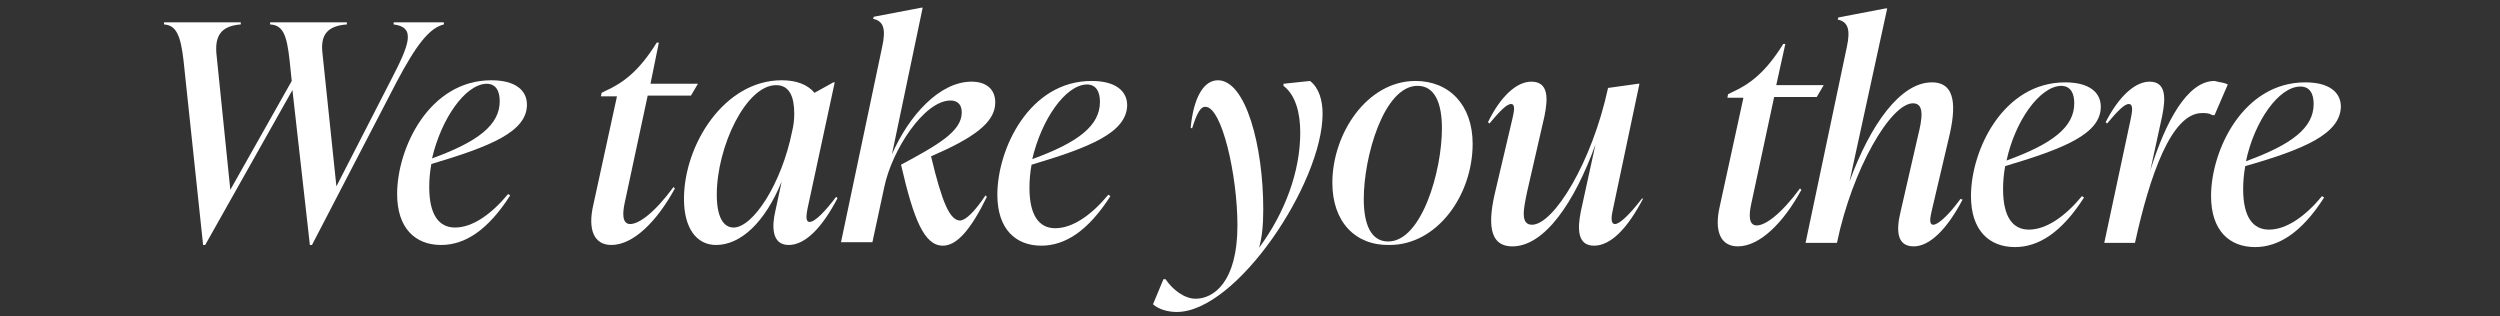
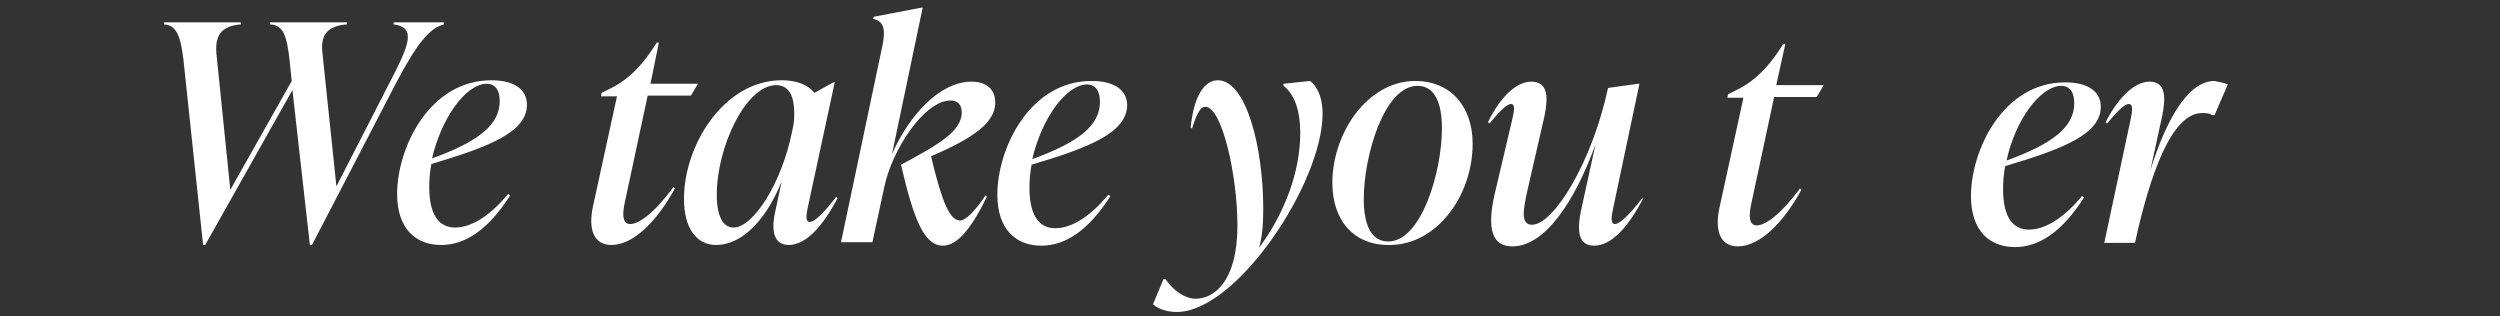
<svg xmlns="http://www.w3.org/2000/svg" version="1.1" id="Lager_1" x="0px" y="0px" viewBox="0 48 358.2 45.3" style="enable-background:new 0 0 358.2 126.3;" xml:space="preserve">
  <rect x="0" y="48" width="358.2" height="45.3" fill="#333333" stroke="none" />
  <style type="text/css">
	.st0{fill:#FFFFFF;}
</style>
  <g>
    <path class="st0" d="M56.4,51.2l7.2,0l0,0.3c-2.1,0.5-4,3-6.8,8.3L44.7,83.1h-0.3l-2.5-22.2L29.4,83.1h-0.3l-2.8-26.4   c-0.4-3.5-1-5.1-2.8-5.2l0-0.3l11,0l0,0.3c-2.7,0.2-3.7,1.5-3.5,4.1l2,19.6l8.8-15.6l-0.3-2.9c-0.4-3.6-0.9-5.1-2.8-5.2l0-0.3l11,0   l0,0.3c-2.8,0.2-3.8,1.5-3.5,4.1l2,19.1L56,59.5c2.7-5.2,3.6-7.6,0.4-8L56.4,51.2z" />
    <path class="st0" d="M61.8,71.5c-0.2,1.1-0.3,2.2-0.3,3.3c0,4,1.4,5.8,3.7,5.8c2.5,0,5.2-1.9,7.6-4.8l0.3,0.2   c-3.2,5-6.5,7.1-9.9,7.1c-3.7,0-6.3-2.4-6.3-7.3c0-6.6,4.6-16.3,13.5-16.3c3.4,0,5.1,1.4,5.1,3.5C75.5,66.9,70.2,69,61.8,71.5z    M61.9,70.7c6.6-2.4,9.7-4.8,9.7-8.2c0-1.4-0.5-2.5-1.9-2.5C66.6,60.1,63.2,65.1,61.9,70.7z" />
    <path class="st0" d="M92.8,61.7l-3.3,15.4c-0.3,1.4-0.4,3,0.8,3s3.4-1.5,6.2-5.3l0.2,0.2c-2.5,4.6-5.9,8.1-9.1,8.1   c-2.5,0-3.4-2.2-2.6-5.7l3.4-15.6l-2.3,0l0.1-0.5l0.6-0.3c2.4-1.1,4.7-2.7,7.3-6.9h0.3L93.2,60l6.8,0l-1,1.7L92.8,61.7z" />
    <path class="st0" d="M120,76.4c-2.2,4.2-4.6,6.7-7,6.7c-2.5,0-2.4-2.8-1.9-4.9L112,74c-2.4,5.9-5.9,9.1-9.4,9.1   c-2.8,0-4.6-2.4-4.6-6.6c0-7.8,5.8-17,14-17c2.1,0,3.7,0.6,4.7,1.8l2.7-1.5h0.2l-3.9,18.1c-0.1,0.6-0.4,1.9,0.3,1.9   c0.8,0,2.3-1.6,3.8-3.6L120,76.4z M113.5,66.8c0.2-0.8,0.3-1.6,0.3-2.5c0-2.3-0.6-4.1-2.6-4.1c-4.3,0-8.5,8.8-8.5,15.7   c0,3.1,0.9,4.7,2.4,4.7C107.9,80.6,112,74.3,113.5,66.8z" />
    <path class="st0" d="M141.2,76l0.2,0.2c-2.3,4.7-4.3,7-6.3,7c-2.7,0-4.2-3.8-6-11.6c5.4-2.9,8.7-4.8,8.7-7.5c0-1.3-0.8-1.7-1.6-1.7   c-3.8,0-8.4,7.1-9.5,12.4l-1.7,7.9l-4.5,0l5.9-28c0.6-2.7,0.1-3.7-1.3-4l0.1-0.3l6.8-1.3h0.2l-4.4,21c2.4-5.5,6.8-10.4,11.4-10.4   c1.9,0,3.4,0.9,3.4,3c0,2.9-3.2,5.1-9.2,7.7c1.6,6.7,2.7,9.2,4.2,9.2C138.4,79.5,139.6,78.4,141.2,76z" />
    <path class="st0" d="M147.8,71.6c-0.2,1.1-0.3,2.2-0.3,3.3c0,4,1.4,5.8,3.7,5.8c2.5,0,5.2-1.9,7.6-4.8l0.3,0.2   c-3.2,5-6.5,7.1-9.9,7.1c-3.7,0-6.3-2.4-6.3-7.3c0-6.6,4.6-16.3,13.5-16.3c3.4,0,5.1,1.4,5.1,3.5C161.4,67,156.2,69.1,147.8,71.6z    M147.9,70.8c6.6-2.4,9.7-4.8,9.7-8.2c0-1.4-0.5-2.5-1.9-2.5C152.6,60.2,149.2,65.2,147.9,70.8z" />
    <path class="st0" d="M187.7,59.6c1.3,1,1.8,2.8,1.8,4.7c0,9.9-12.3,28.4-20.9,28.4c-1.1,0-2.5-0.3-3.4-1.1l1.5-3.6h0.3   c1,1.5,2.7,2.8,4.3,2.8c2.6,0,6-2.4,6-10.5c0-7.1-2.2-17-4.6-17c-0.7,0-1.2,0.9-1.9,3.1l-0.2-0.1c0.4-4.2,1.8-6.8,3.9-6.8   c4,0,6.5,9.4,6.5,18.5c0,2.4-0.2,4.1-0.6,5.5c3.7-5,5.9-10.9,5.9-16.5c0-2.9-0.7-5.4-2.4-6.7v-0.3L187.7,59.6z" />
-     <path class="st0" d="M190.9,74.2c0-7.1,5-14.6,11.9-14.6c4.9,0,8.2,3.5,8.2,9c0,7.4-5.1,14.5-11.9,14.5   C194.2,83.2,190.9,79.8,190.9,74.2z M206.6,66.4c0-3.6-1-6.1-3.5-6.1c-4.8,0-7.7,10.1-7.7,16.2c0,3.6,1,6.1,3.5,6.1   C203.7,82.6,206.6,72.5,206.6,66.4z" />
+     <path class="st0" d="M190.9,74.2c0-7.1,5-14.6,11.9-14.6c4.9,0,8.2,3.5,8.2,9c0,7.4-5.1,14.5-11.9,14.5   C194.2,83.2,190.9,79.8,190.9,74.2M206.6,66.4c0-3.6-1-6.1-3.5-6.1c-4.8,0-7.7,10.1-7.7,16.2c0,3.6,1,6.1,3.5,6.1   C203.7,82.6,206.6,72.5,206.6,66.4z" />
    <path class="st0" d="M235.4,76.5c-2.2,4.2-4.6,6.7-7,6.7c-2.4,0-2.4-2.4-1.9-4.9l2.1-9.6c-3,8.3-7.3,14.6-11.9,14.6   c-3.5,0-3.5-3.6-2.4-8.1l2.4-10.2c0.2-0.9,0.5-2.1-0.2-2.1c-0.6,0-1.6,1-3.1,2.8l-0.2-0.2c1.8-3.7,4.1-5.8,6.2-5.8   c2.5,0,2.4,2.4,1.9,4.9l-2.5,10.9c-0.5,2.4-1,4.7,0.7,4.7c3.1,0,8.6-8.9,10.9-19.6l4.3-0.6h0.2L231.1,78c-0.2,0.9-0.4,2.1,0.3,2.1   c0.6,0,1.9-1.1,3.9-3.7L235.4,76.5z" />
    <path class="st0" d="M254.2,61.9l-3.3,15.4c-0.3,1.4-0.4,3,0.8,3c1.2,0,3.4-1.5,6.2-5.3l0.2,0.2c-2.5,4.6-5.9,8.1-9.1,8.1   c-2.5,0-3.4-2.2-2.6-5.7l3.4-15.6l-2.3,0l0.1-0.5l0.6-0.3c2.4-1.1,4.7-2.7,7.3-6.9l0.3,0l-1.3,5.9l6.8,0l-1,1.7L254.2,61.9z" />
-     <path class="st0" d="M281.2,76.6c-2.2,4.2-4.7,6.7-7,6.7c-2.5,0-2.5-2.4-1.9-4.9l2.5-10.9c0.6-2.4,1-4.7-0.7-4.7   c-3.2,0-8.7,9.4-10.9,20l-4.5,0l5.9-28c0.6-2.7,0.1-3.7-1.3-4l0.1-0.3l6.8-1.3l0.2,0L265,74c3-8.2,7.3-14.2,11.8-14.2   c3.5,0,3.5,3.6,2.4,8.1l-2.4,10.2c-0.2,0.9-0.5,2.1,0.2,2.1c0.6,0,2-1.1,3.9-3.7L281.2,76.6z" />
    <path class="st0" d="M287.3,71.8c-0.2,1.1-0.3,2.2-0.3,3.3c0,4,1.4,5.8,3.7,5.8c2.5,0,5.2-1.9,7.6-4.8l0.3,0.2   c-3.2,5-6.5,7.1-9.9,7.1c-3.7,0-6.3-2.4-6.3-7.3c0-6.6,4.6-16.3,13.5-16.3c3.4,0,5.1,1.4,5.1,3.5C301,67.2,295.7,69.3,287.3,71.8z    M287.5,71c6.6-2.4,9.7-4.8,9.7-8.2c0-1.4-0.5-2.5-1.9-2.5C292.2,60.4,288.7,65.4,287.5,71z" />
    <path class="st0" d="M319.2,60.1l-1.9,4.4l-0.3,0c-0.5-0.3-0.9-0.3-1.5-0.3c-4.4,0-7.5,9-9.6,18.6l-4.4,0l3.8-17.8   c0.2-1,0.4-2.1-0.3-2.1c-0.6,0-1.6,1-3.1,2.8l-0.2-0.2c1.9-3.7,4.2-5.8,6.3-5.8c2.4,0,2.3,2.4,1.8,4.9l-1.7,7.8   c2.2-7,5.3-12.8,9.2-12.8C318,59.8,318.6,59.8,319.2,60.1z" />
-     <path class="st0" d="M321.7,71.8c-0.2,1.1-0.3,2.2-0.3,3.3c0,4,1.4,5.8,3.7,5.8c2.5,0,5.2-1.9,7.6-4.8l0.3,0.2   c-3.2,5-6.5,7.1-9.9,7.1c-3.7,0-6.3-2.4-6.3-7.3c0-6.6,4.6-16.3,13.5-16.3c3.4,0,5.1,1.4,5.1,3.5C335.3,67.2,330.1,69.4,321.7,71.8   z M321.8,71.1c6.6-2.4,9.7-4.8,9.7-8.2c0-1.4-0.5-2.5-1.9-2.5C326.5,60.4,323,65.4,321.8,71.1z" />
  </g>
</svg>